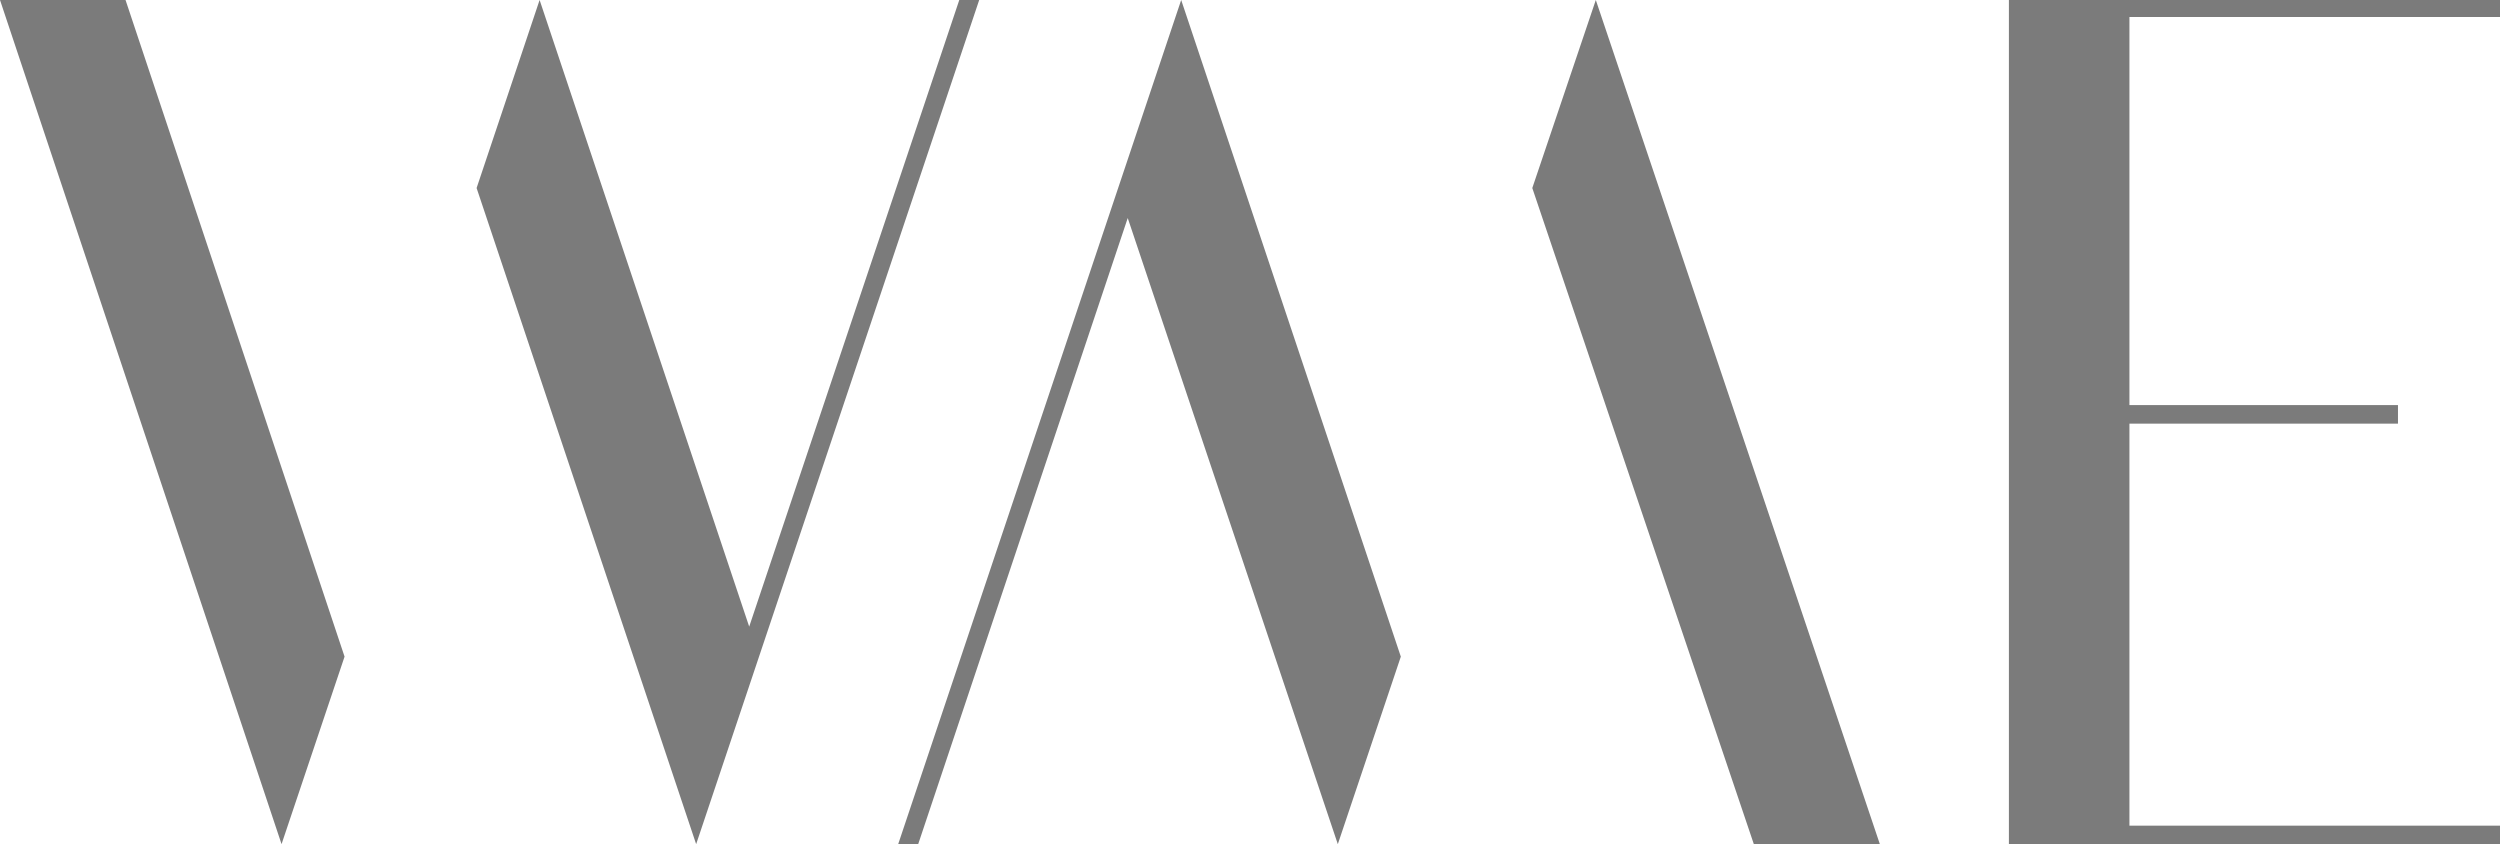
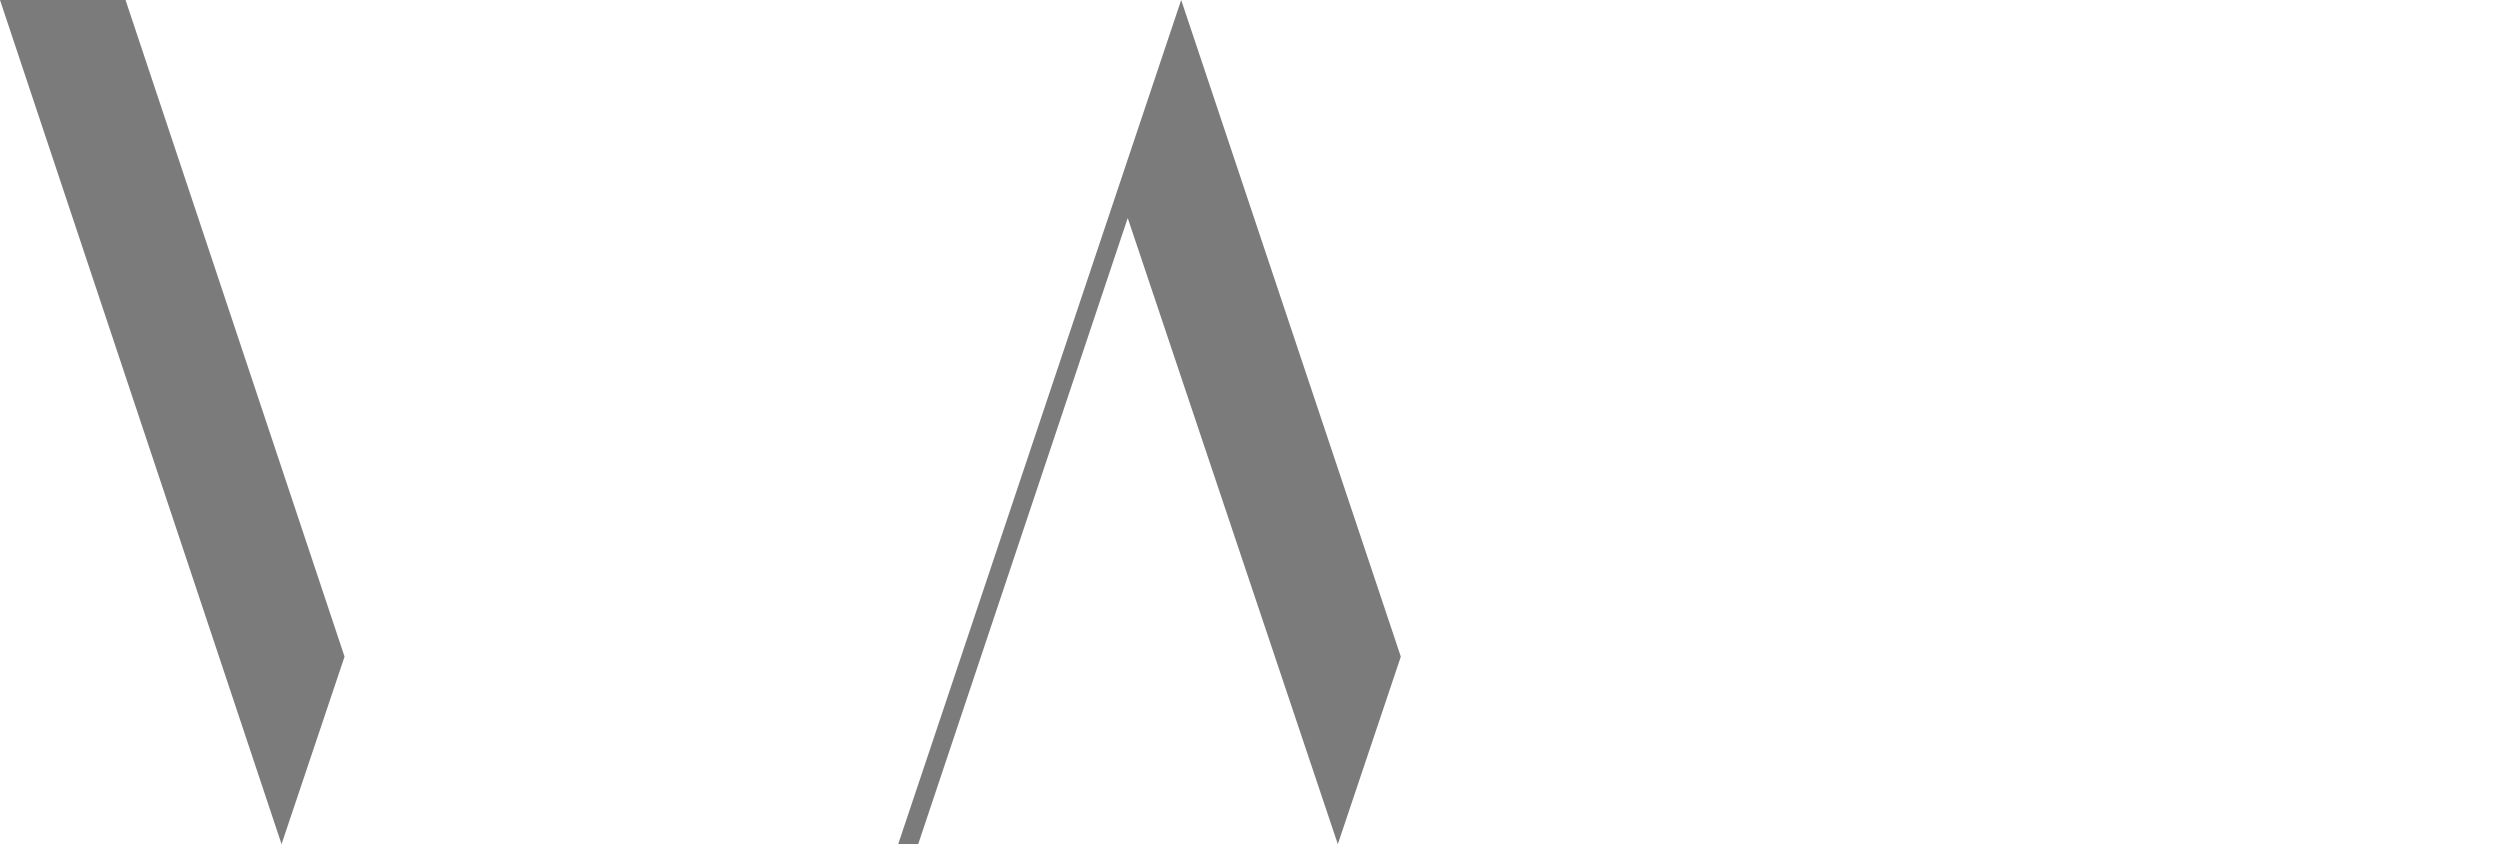
<svg xmlns="http://www.w3.org/2000/svg" width="143.988" height="48.62" viewBox="0 0 143.988 48.62">
  <defs>
    <style>.a{fill:#7b7b7b;}</style>
  </defs>
  <g transform="translate(-0.2 -0.1)">
-     <path class="a" d="M108.145,48.72,124.447.1H123.3L111.2,36.191,99.129.1,95.5,10.93Z" transform="translate(-67.85)" />
    <path class="a" d="M.2.1H7.43L20.045,37.919l-3.629,10.8Z" />
-     <path class="a" d="M326.618,48.72H319.36L306.6,10.93,310.258.1Z" transform="translate(-218.147)" />
    <path class="a" d="M196.1.1,179.8,48.72h1.152l12.069-36.062,12.1,36.062,3.629-10.8Z" transform="translate(-127.869)" />
-     <path class="a" d="M408.842,1.079V23.431h15.467V24.5H408.842V47.654h21.343V48.72H401.9V.1h28.285v.979Z" transform="translate(-285.997)" />
  </g>
</svg>